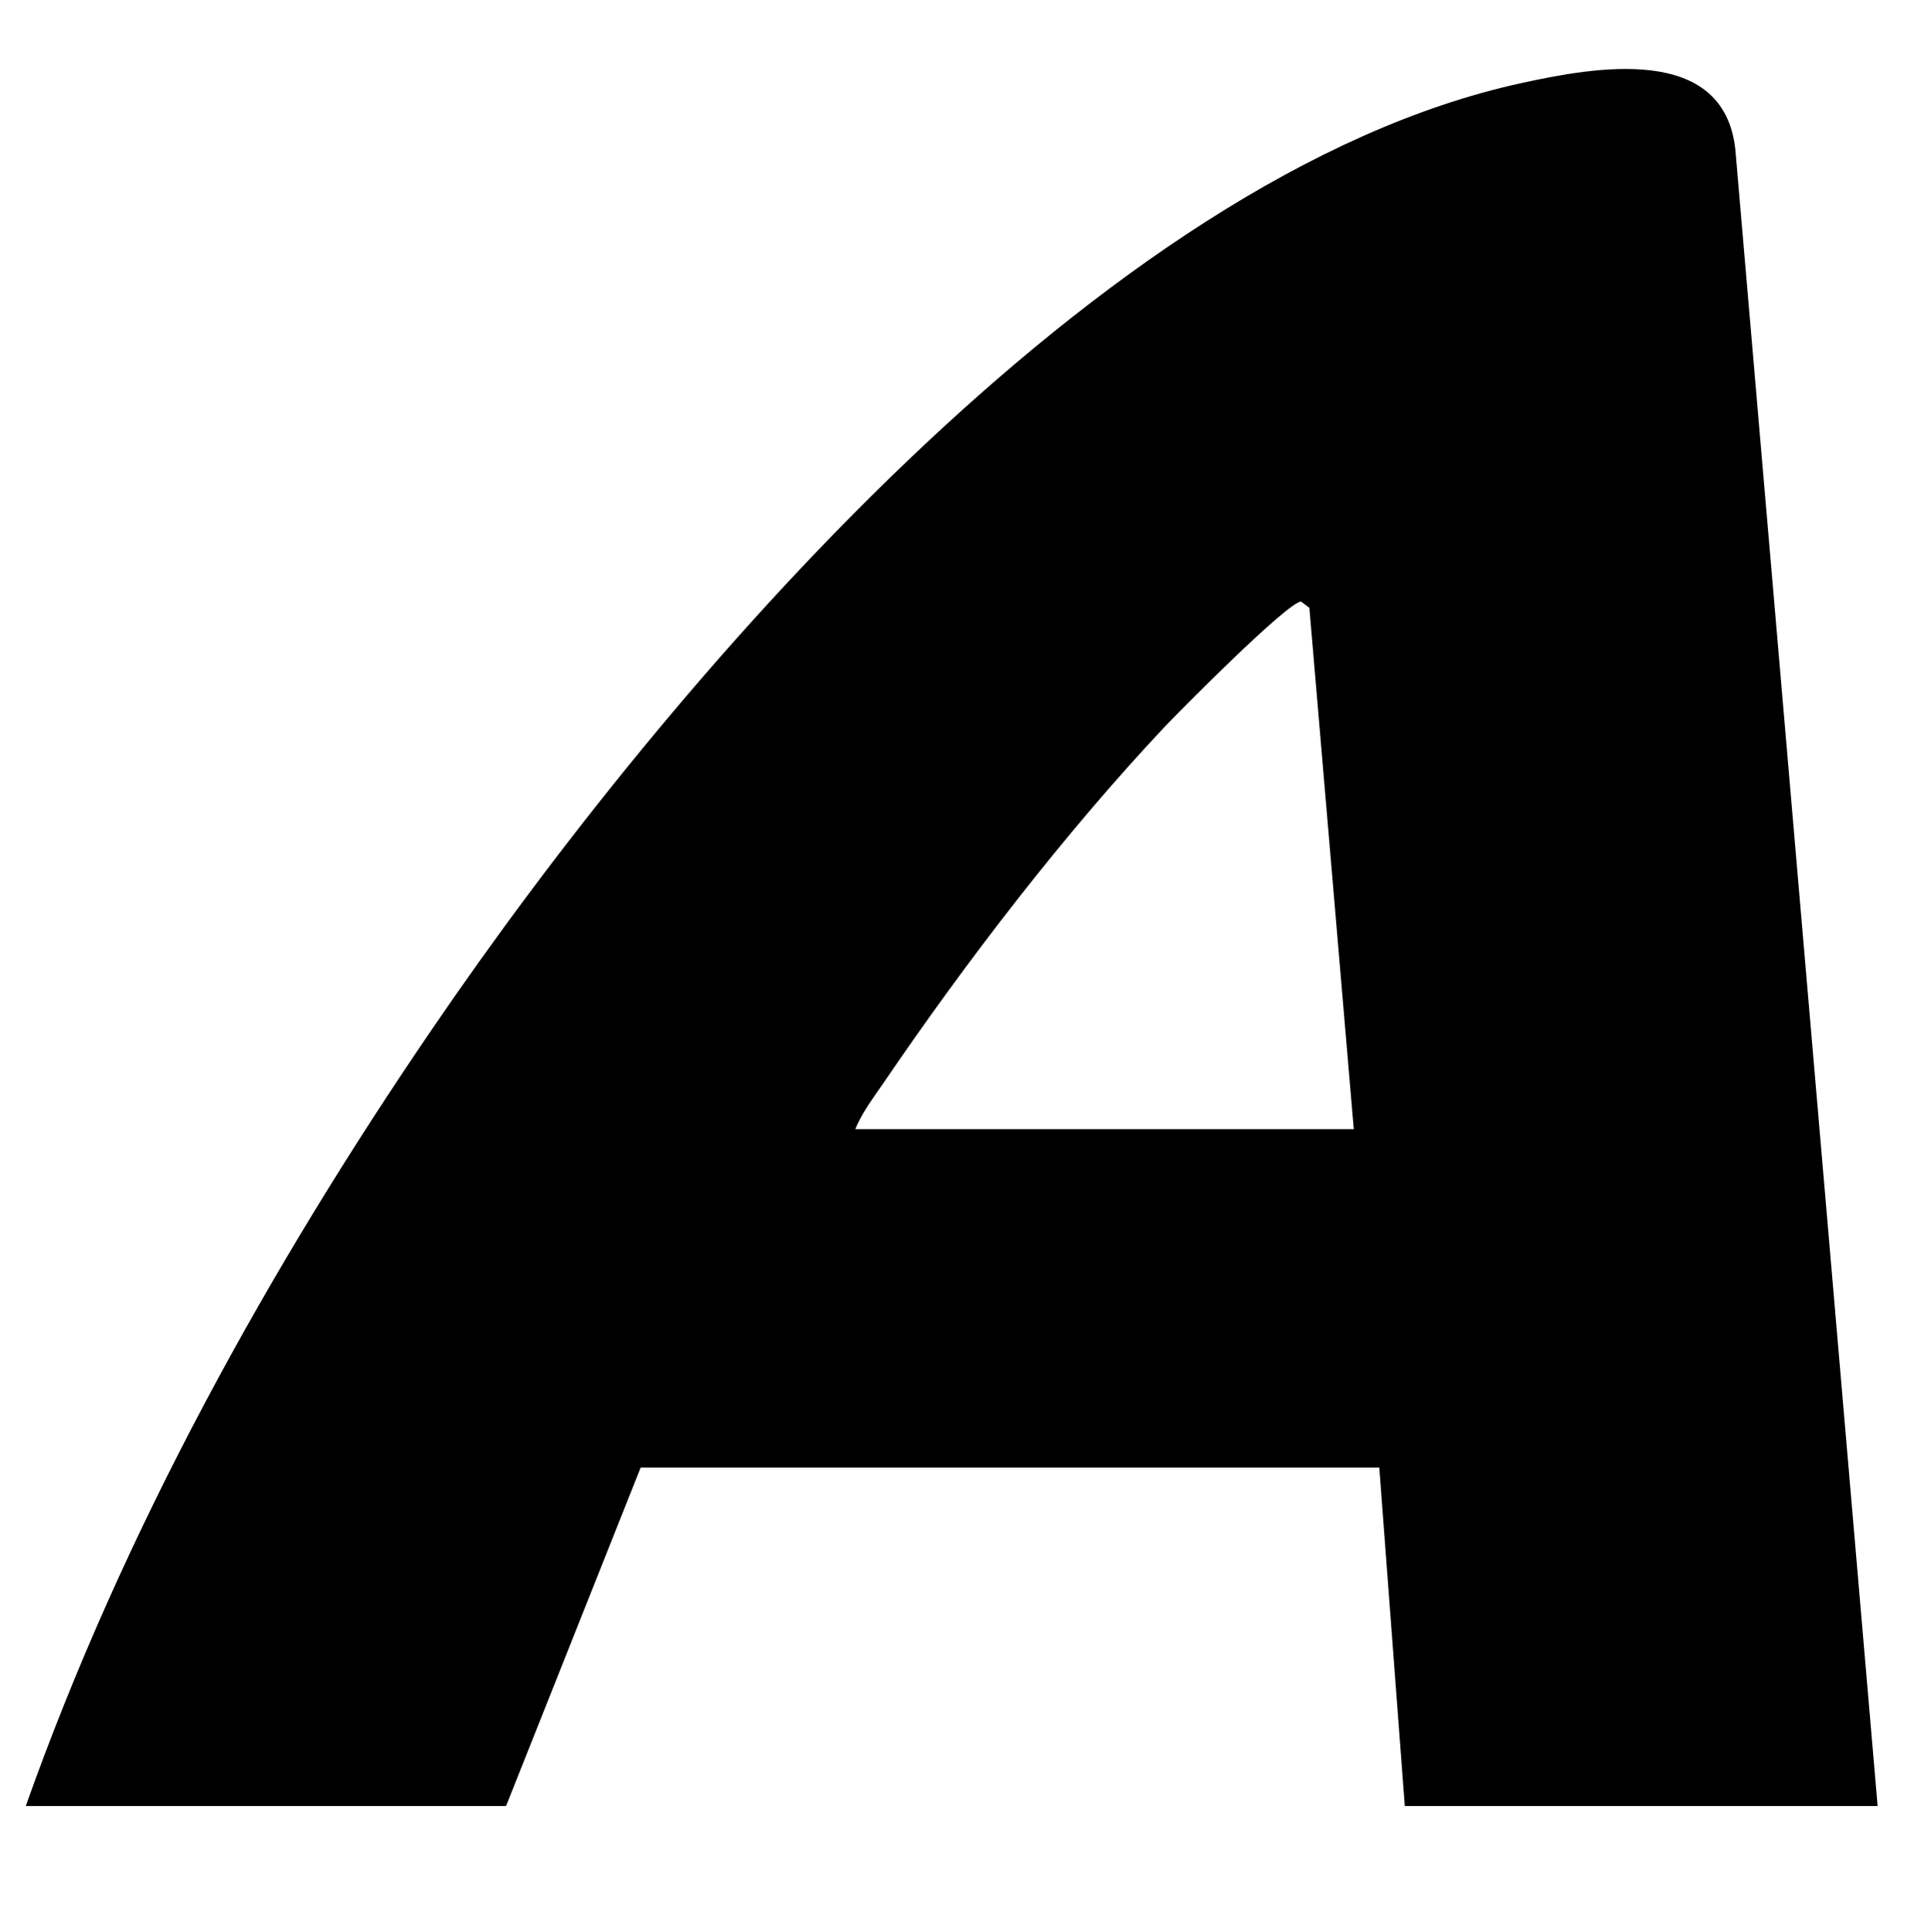
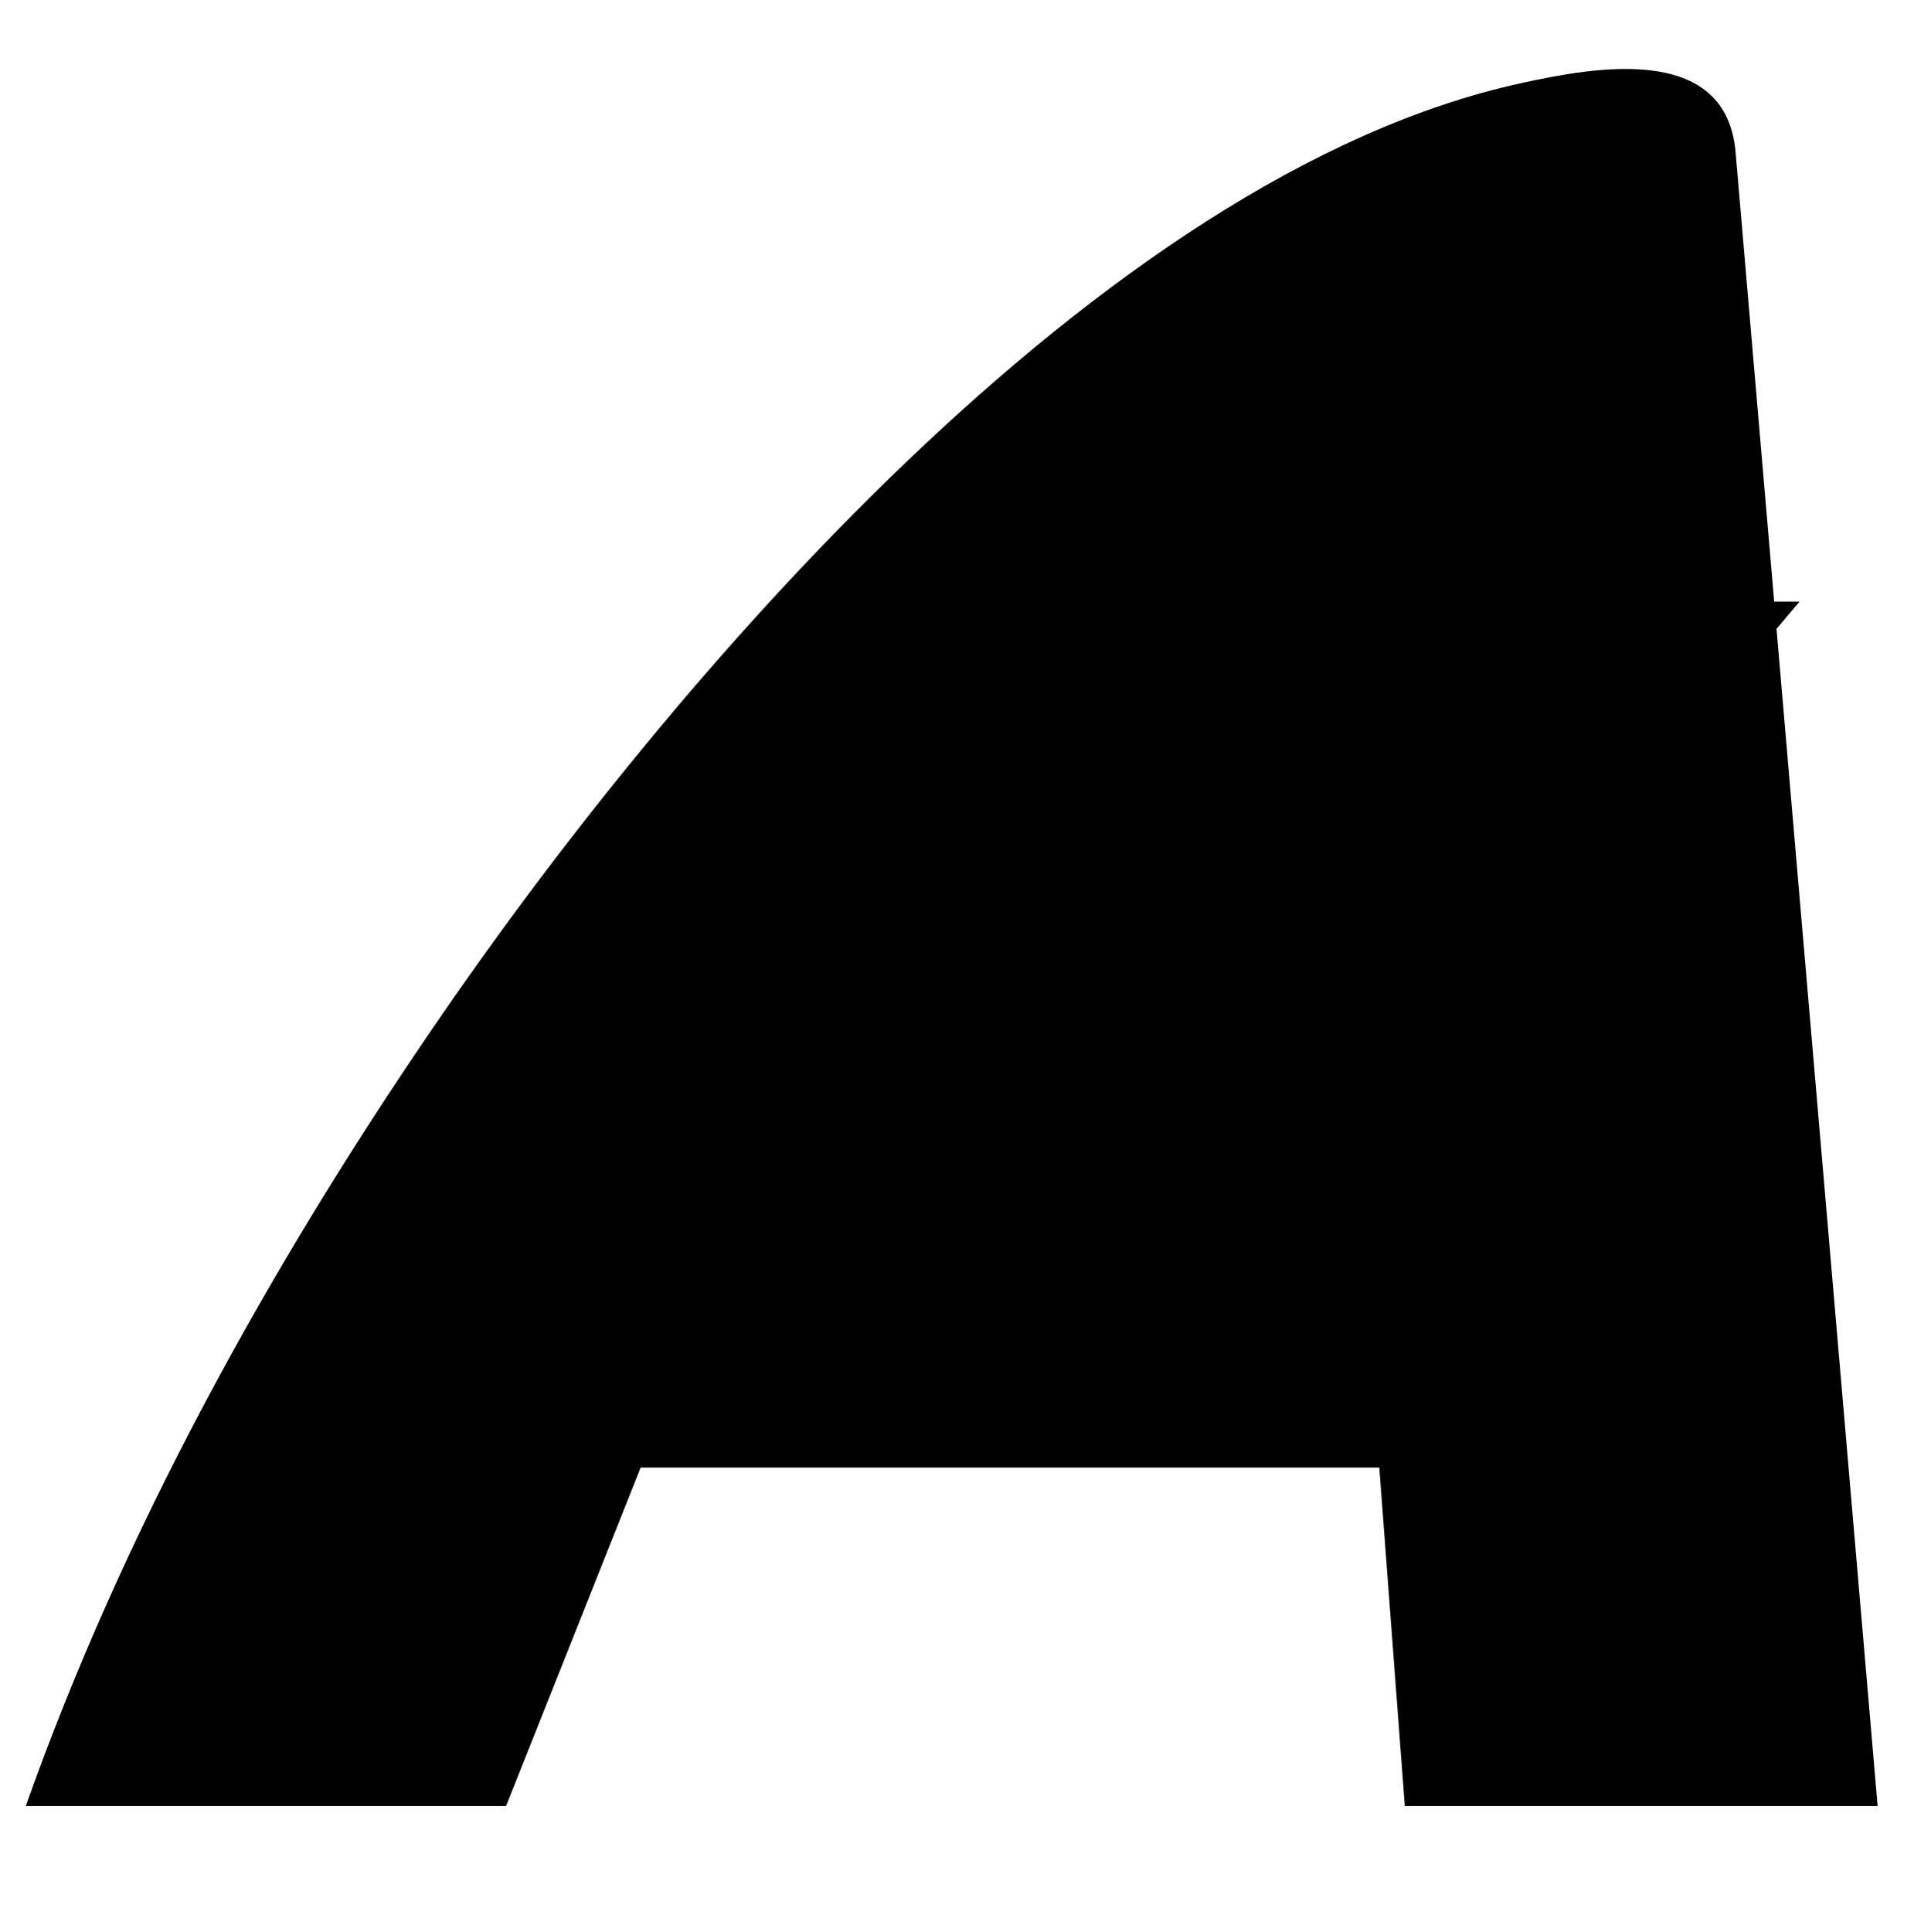
<svg xmlns="http://www.w3.org/2000/svg" id="Layer_1" data-name="Layer 1" viewBox="0 0 140.04 140.12">
  <g id="YsgUKo.tif">
-     <path d="M136.18,130.96h-34.3l-1.85-24.54h-53.57l-9.76,24.54H1.87c7.05-19.89,17.61-38.98,29.5-56.39C48.34,49.7,79.77,12.7,110.31,6.03c5.35-1.17,14.68-2.88,15.54,4.78l10.32,120.15ZM98.18,81.88l-3.22-37.8-.6-.46c-.96.02-8.71,7.83-9.91,9.1-7.28,7.74-14.39,17.01-20.37,25.8-.72,1.05-1.58,2.18-2.05,3.36h36.15Z" />
+     <path d="M136.18,130.96h-34.3l-1.85-24.54h-53.57l-9.76,24.54H1.87c7.05-19.89,17.61-38.98,29.5-56.39C48.34,49.7,79.77,12.7,110.31,6.03c5.35-1.17,14.68-2.88,15.54,4.78l10.32,120.15ZM98.18,81.88l-3.22-37.8-.6-.46h36.15Z" />
  </g>
</svg>